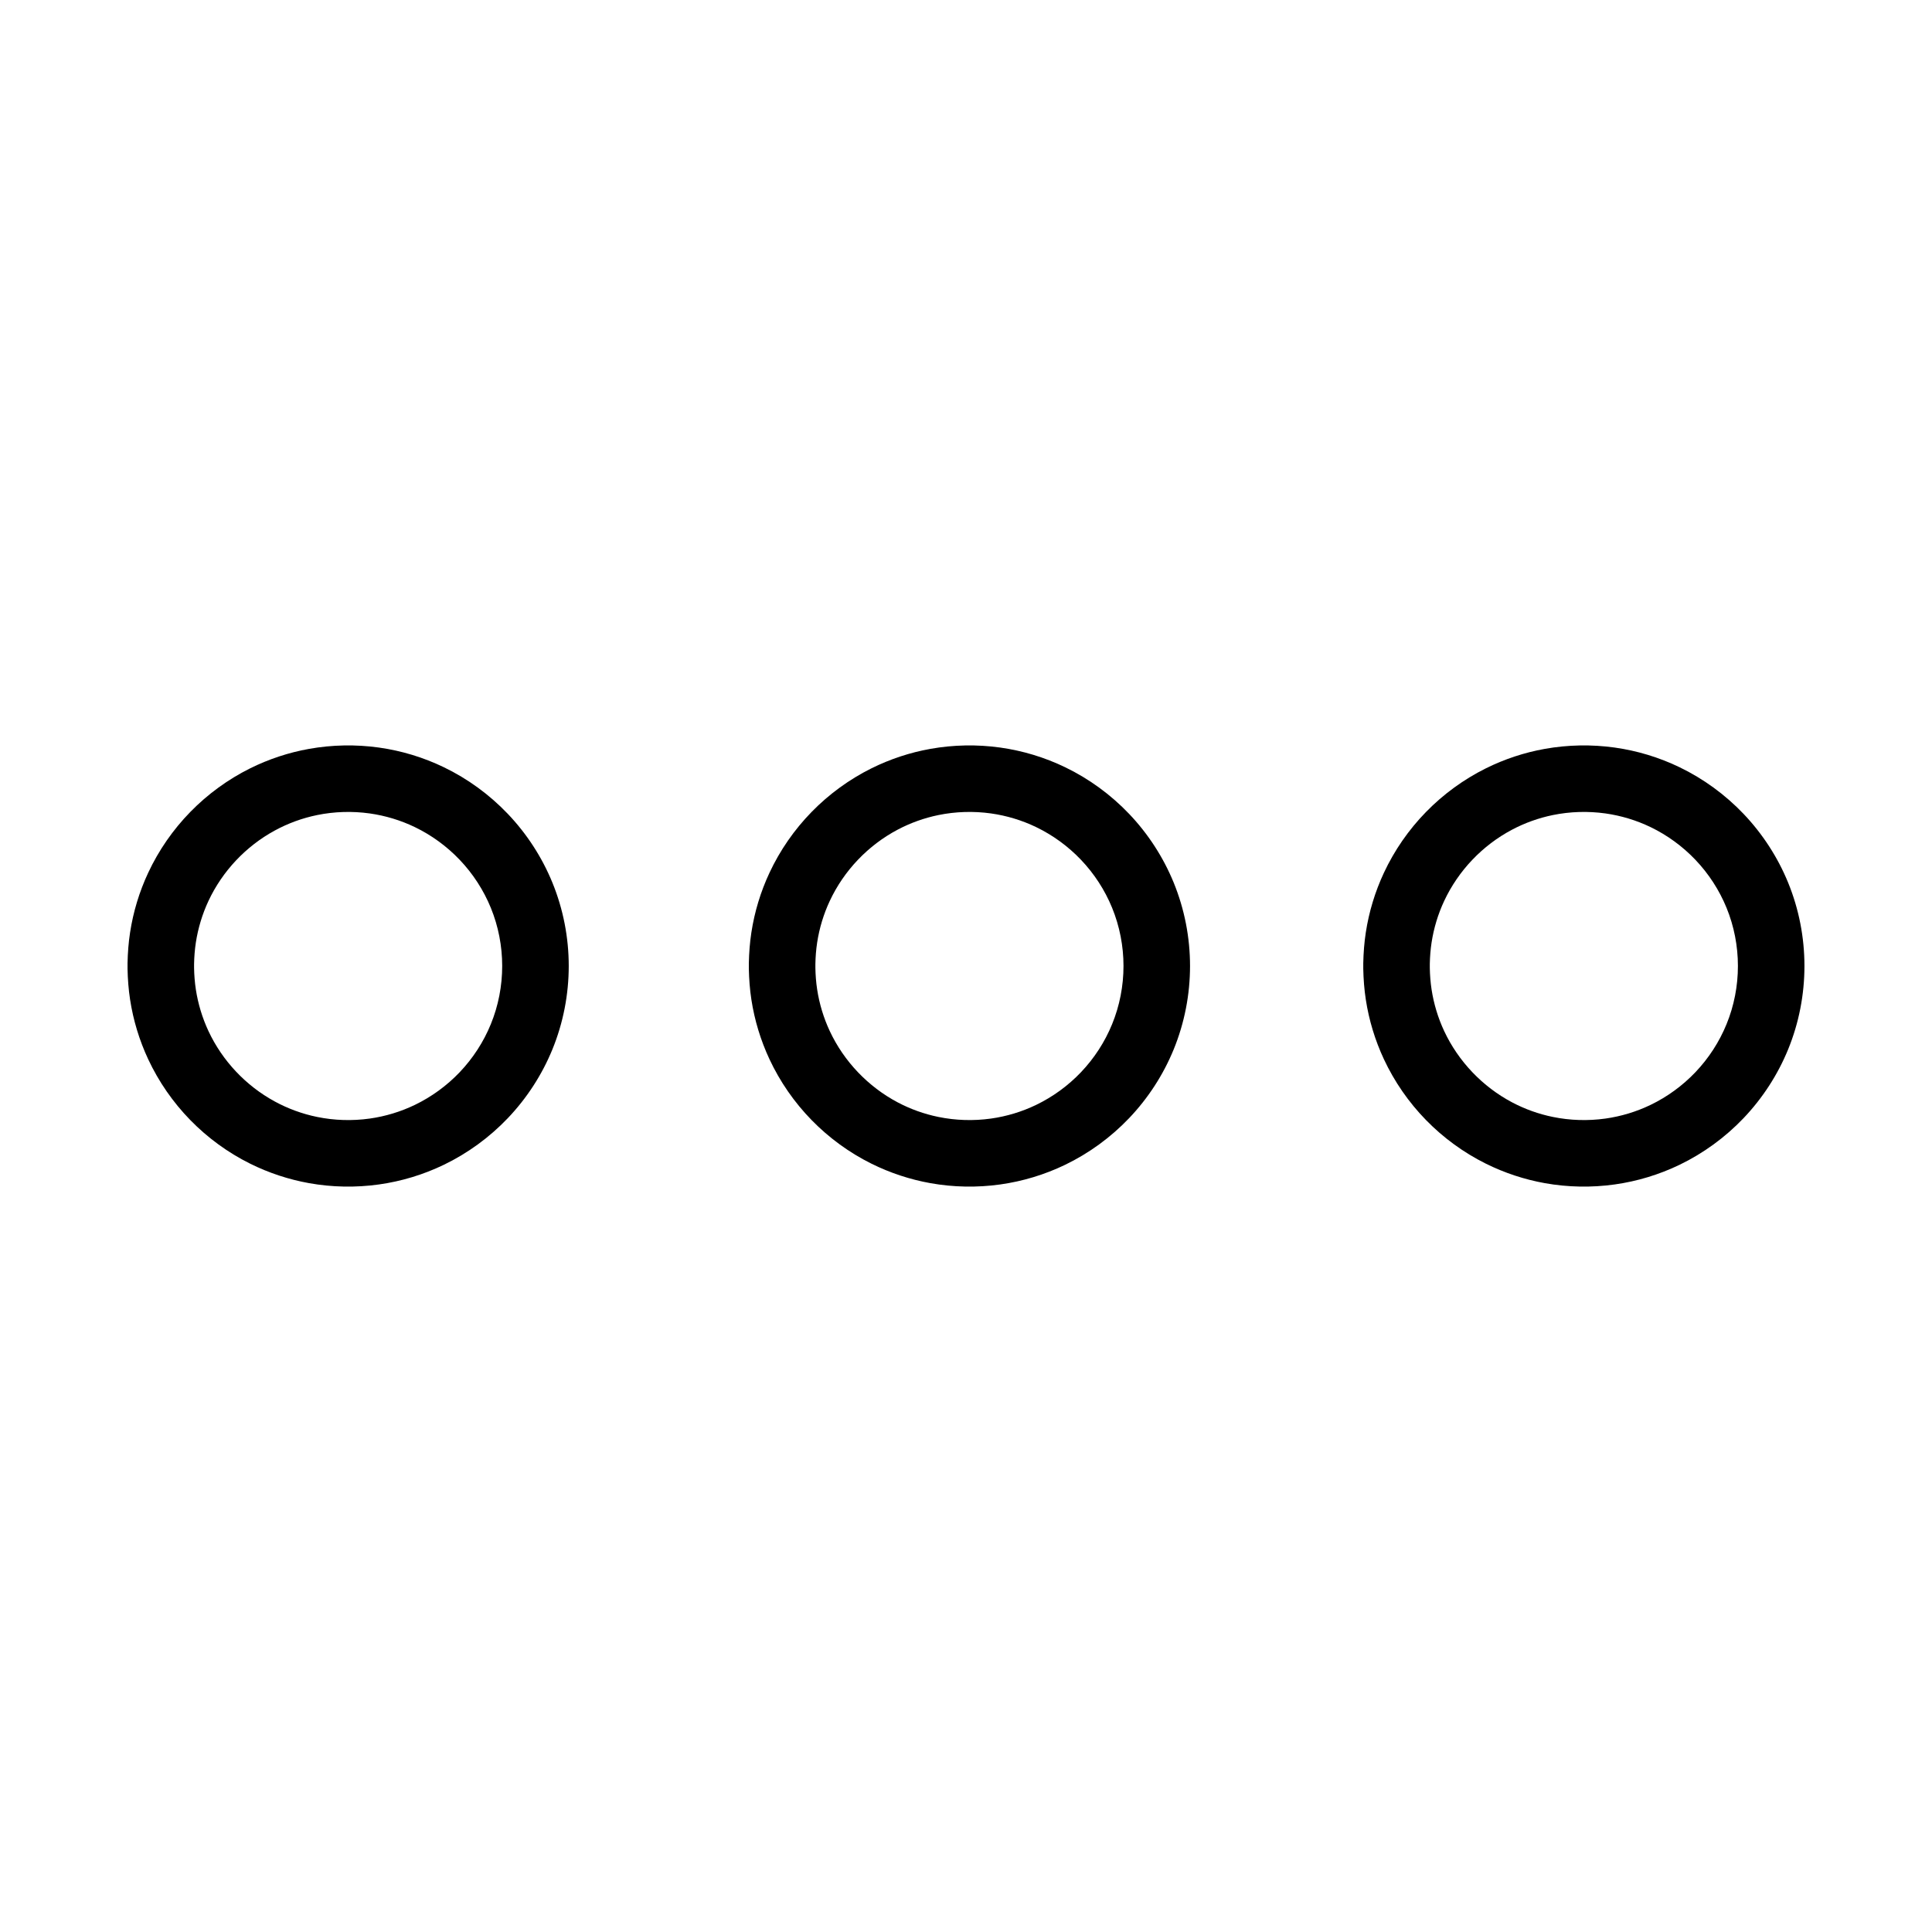
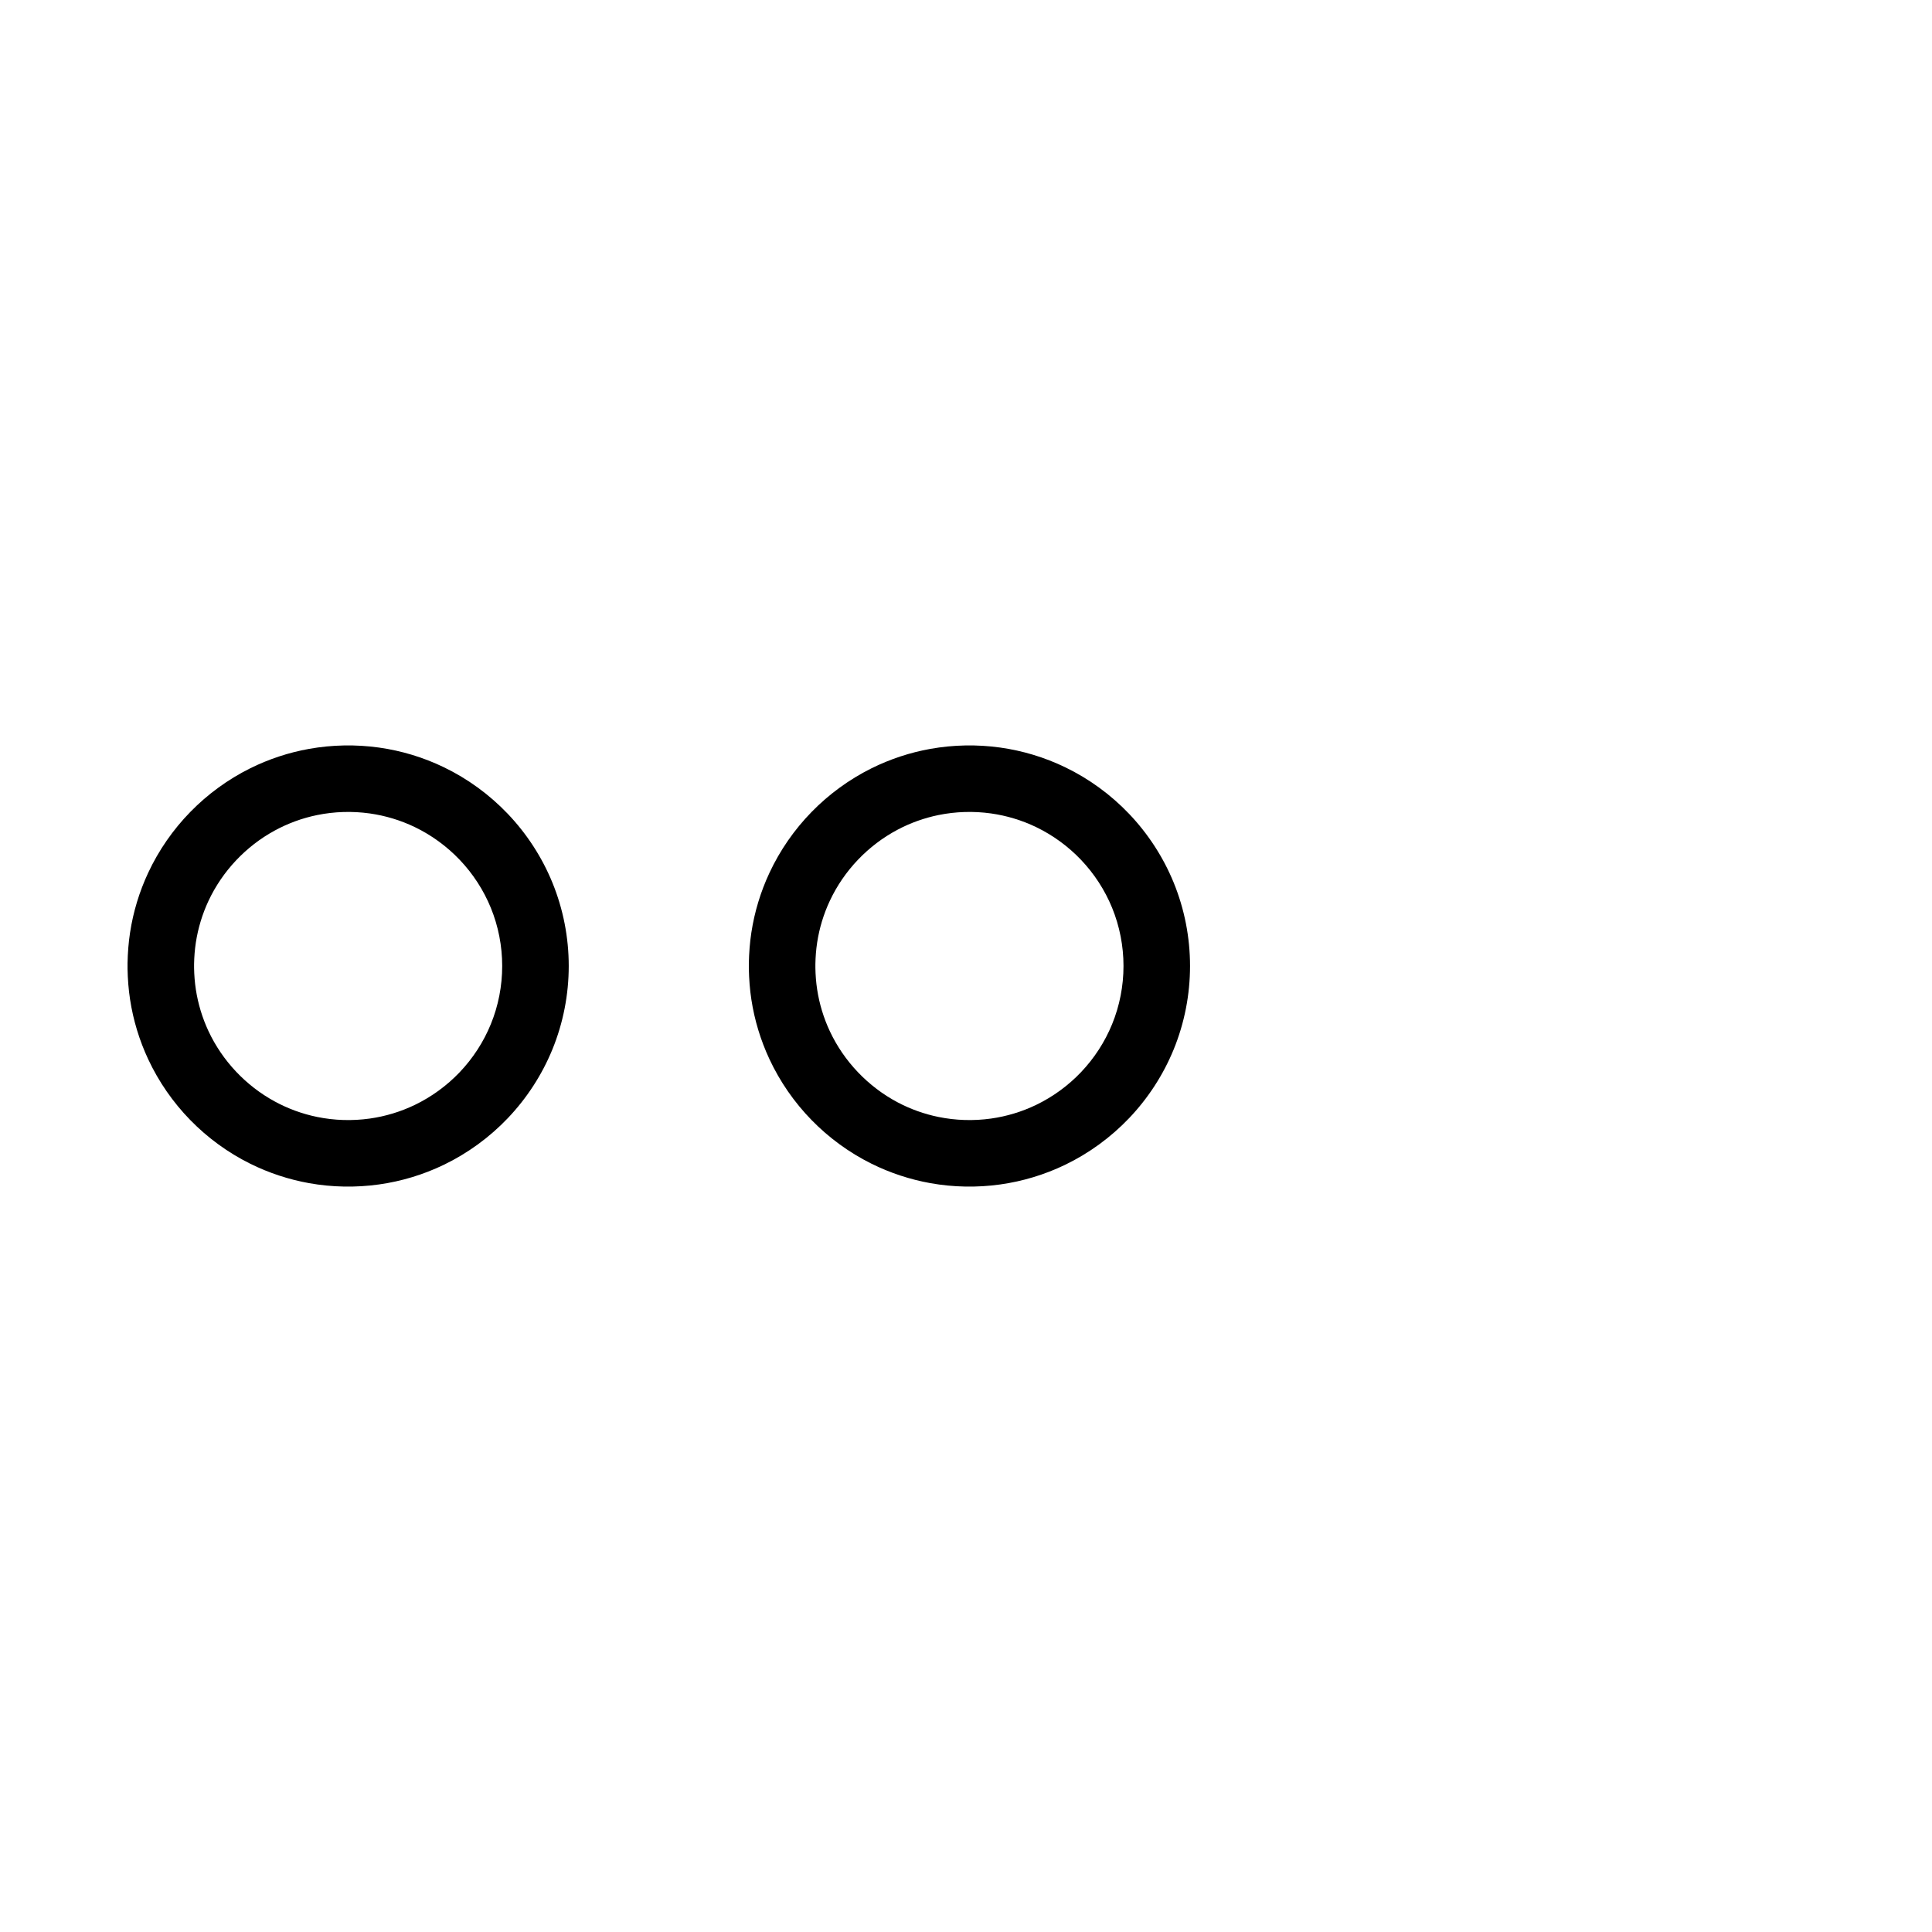
<svg xmlns="http://www.w3.org/2000/svg" fill="#000000" width="800px" height="800px" version="1.1" viewBox="144 144 512 512">
  <g>
    <path d="m177.8 399.25c0.055-2.727 0.258-5.441 0.672-8.137 0.836-5.465 2.457-10.805 4.797-15.812 2.781-5.957 6.574-11.426 11.168-16.129 4.586-4.699 9.961-8.621 15.84-11.547 4.938-2.453 10.223-4.203 15.648-5.168 6.098-1.09 12.363-1.203 18.496-0.348 5.953 0.836 11.77 2.594 17.184 5.207 6.34 3.055 12.105 7.266 16.965 12.359 5.031 5.277 9.062 11.488 11.824 18.234 2.859 6.996 4.328 14.535 4.328 22.09 0 7.559-1.469 15.102-4.328 22.098-2.762 6.746-6.793 12.957-11.824 18.234-4.859 5.094-10.625 9.301-16.965 12.359-5.414 2.609-11.23 4.371-17.184 5.203-6.133 0.859-12.398 0.746-18.496-0.344-5.426-0.973-10.711-2.719-15.648-5.172-5.879-2.922-11.254-6.844-15.84-11.543-4.594-4.703-8.387-10.176-11.168-16.133-2.34-5.008-3.961-10.348-4.797-15.809-0.414-2.695-0.617-5.41-0.672-8.137-0.004-0.758-0.004-0.758 0-1.508zm17.633 1.281c0.035 1.91 0.184 3.809 0.469 5.691 0.586 3.809 1.711 7.527 3.34 11.02 3.691 7.891 9.922 14.504 17.574 18.66 3.508 1.91 7.301 3.297 11.215 4.098 4.574 0.938 9.316 1.082 13.945 0.434 4.148-0.582 8.199-1.809 11.973-3.629 4.426-2.137 8.461-5.078 11.859-8.641 3.516-3.688 6.336-8.023 8.262-12.742 2-4.879 3.016-10.145 3.016-15.422 0-5.273-1.016-10.535-3.016-15.422-1.926-4.707-4.746-9.051-8.262-12.734-3.398-3.562-7.434-6.508-11.859-8.645-3.773-1.82-7.824-3.043-11.973-3.629-4.629-0.645-9.371-0.504-13.945 0.434-3.914 0.801-7.707 2.188-11.215 4.098-7.652 4.16-13.883 10.77-17.574 18.664-1.629 3.488-2.754 7.211-3.34 11.016-0.285 1.887-0.434 3.785-0.469 5.691v1.059z" />
-     <path d="m505.28 399.25c0.055-2.727 0.258-5.441 0.672-8.137 0.836-5.465 2.457-10.805 4.797-15.812 2.781-5.957 6.574-11.426 11.168-16.129 4.586-4.699 9.961-8.621 15.84-11.547 4.938-2.453 10.223-4.203 15.648-5.168 6.098-1.09 12.363-1.203 18.496-0.348 5.953 0.836 11.766 2.594 17.184 5.207 6.336 3.055 12.105 7.266 16.965 12.359 5.031 5.277 9.062 11.488 11.824 18.234 2.859 6.996 4.324 14.535 4.324 22.09 0 7.559-1.465 15.102-4.324 22.098-2.762 6.746-6.793 12.957-11.824 18.234-4.859 5.094-10.629 9.301-16.965 12.359-5.418 2.609-11.23 4.371-17.184 5.203-6.133 0.859-12.398 0.746-18.496-0.344-5.426-0.973-10.711-2.719-15.648-5.172-5.879-2.922-11.254-6.844-15.84-11.543-4.594-4.703-8.387-10.176-11.168-16.133-2.34-5.008-3.961-10.348-4.797-15.809-0.414-2.695-0.617-5.41-0.672-8.137-0.004-0.758-0.004-0.758 0-1.508zm17.633 1.281c0.035 1.91 0.184 3.809 0.469 5.691 0.586 3.809 1.707 7.527 3.34 11.02 3.762 8.039 10.16 14.75 18.008 18.898 3.387 1.789 7.027 3.094 10.781 3.859 4.574 0.938 9.316 1.082 13.945 0.434 4.148-0.582 8.195-1.809 11.973-3.629 4.426-2.137 8.461-5.078 11.859-8.641 3.516-3.688 6.336-8.023 8.262-12.742 2-4.879 3.016-10.145 3.016-15.422 0-5.273-1.016-10.535-3.016-15.422-1.926-4.707-4.746-9.051-8.262-12.734-3.398-3.562-7.434-6.508-11.859-8.645-3.777-1.82-7.824-3.043-11.973-3.629-4.629-0.645-9.371-0.504-13.945 0.434-3.754 0.77-7.394 2.074-10.781 3.863-7.848 4.141-14.246 10.852-18.008 18.898-1.633 3.488-2.754 7.211-3.34 11.016-0.285 1.887-0.434 3.785-0.469 5.691v1.059z" />
    <path d="m342.45 399.25c0.059-2.727 0.258-5.441 0.672-8.137 0.836-5.465 2.457-10.805 4.797-15.812 2.781-5.957 6.574-11.426 11.168-16.129 4.586-4.699 9.961-8.621 15.84-11.547 4.938-2.453 10.223-4.203 15.648-5.168 6.098-1.09 12.363-1.203 18.496-0.348 5.953 0.836 11.77 2.594 17.184 5.207 6.34 3.055 12.105 7.266 16.965 12.359 5.031 5.277 9.062 11.488 11.824 18.234 2.859 6.996 4.328 14.535 4.328 22.09 0 7.559-1.469 15.102-4.328 22.098-2.762 6.746-6.793 12.957-11.824 18.234-4.859 5.094-10.625 9.301-16.965 12.359-5.414 2.609-11.23 4.371-17.184 5.203-6.133 0.859-12.398 0.746-18.496-0.344-5.426-0.973-10.711-2.719-15.648-5.172-5.879-2.922-11.254-6.844-15.84-11.543-4.594-4.703-8.387-10.176-11.168-16.133-2.34-5.008-3.961-10.348-4.797-15.809-0.414-2.695-0.613-5.41-0.672-8.137-0.004-0.758-0.004-0.758 0-1.508zm17.637 1.281c0.035 1.91 0.18 3.809 0.469 5.691 0.582 3.809 1.707 7.527 3.34 11.02 3.758 8.039 10.156 14.75 18.004 18.898 3.387 1.789 7.027 3.094 10.781 3.859 4.574 0.938 9.316 1.082 13.945 0.434 4.148-0.582 8.199-1.809 11.973-3.629 4.426-2.137 8.465-5.078 11.859-8.641 3.516-3.688 6.336-8.023 8.262-12.742 2-4.879 3.019-10.145 3.019-15.422 0-5.273-1.02-10.535-3.019-15.422-1.926-4.707-4.746-9.051-8.262-12.734-3.394-3.562-7.434-6.508-11.859-8.645-3.773-1.82-7.824-3.043-11.973-3.629-4.629-0.645-9.371-0.504-13.945 0.434-3.754 0.77-7.394 2.074-10.781 3.863-7.848 4.141-14.246 10.852-18.004 18.898-1.633 3.488-2.758 7.211-3.34 11.016-0.289 1.887-0.434 3.785-0.469 5.691v1.059z" />
  </g>
</svg>